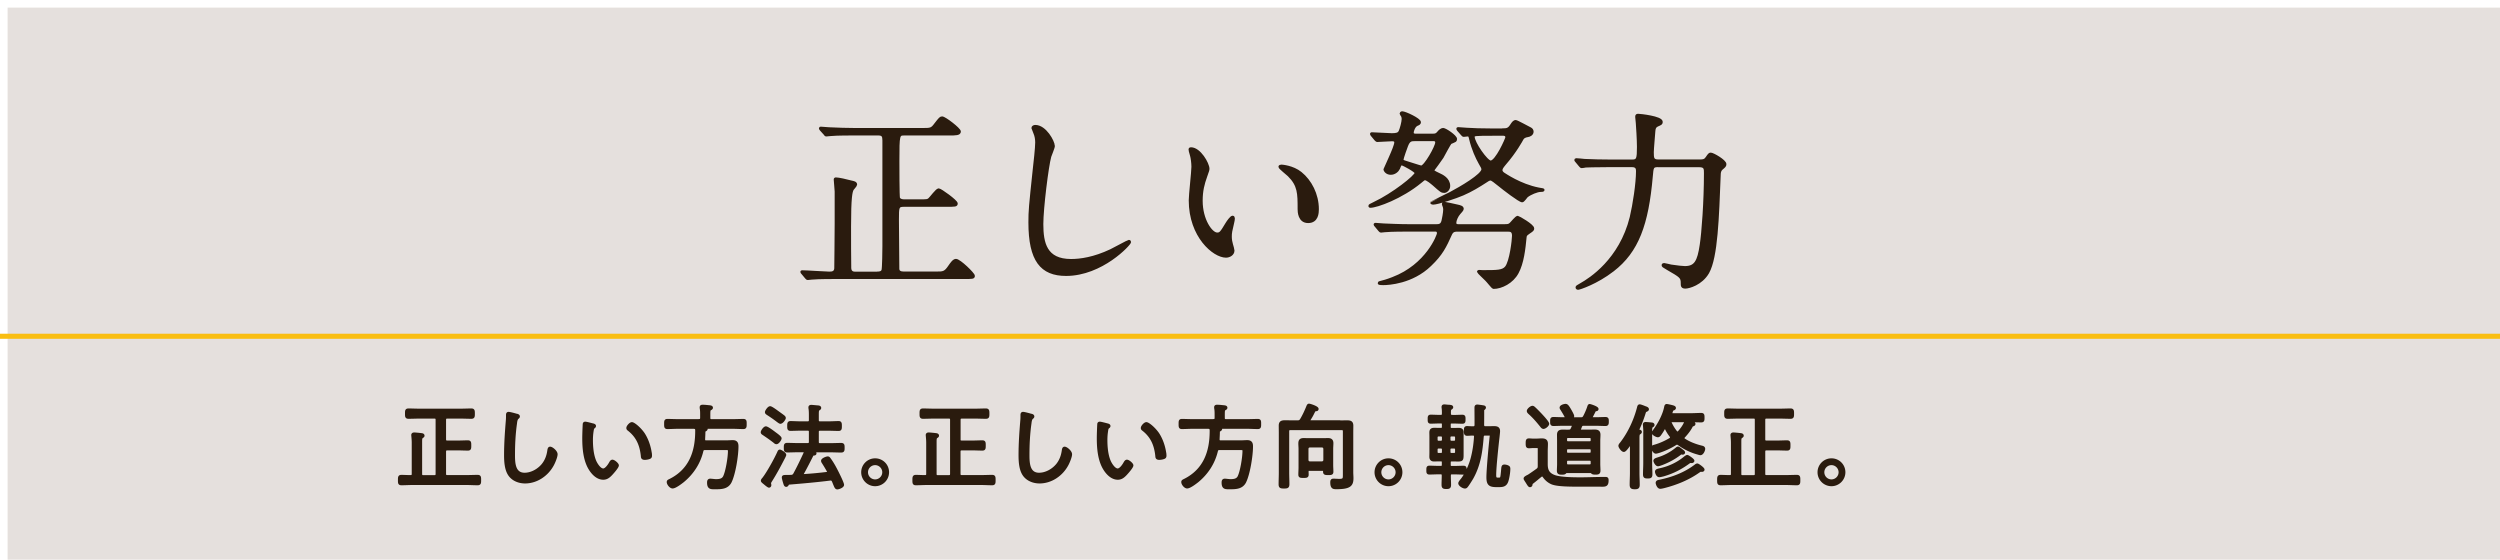
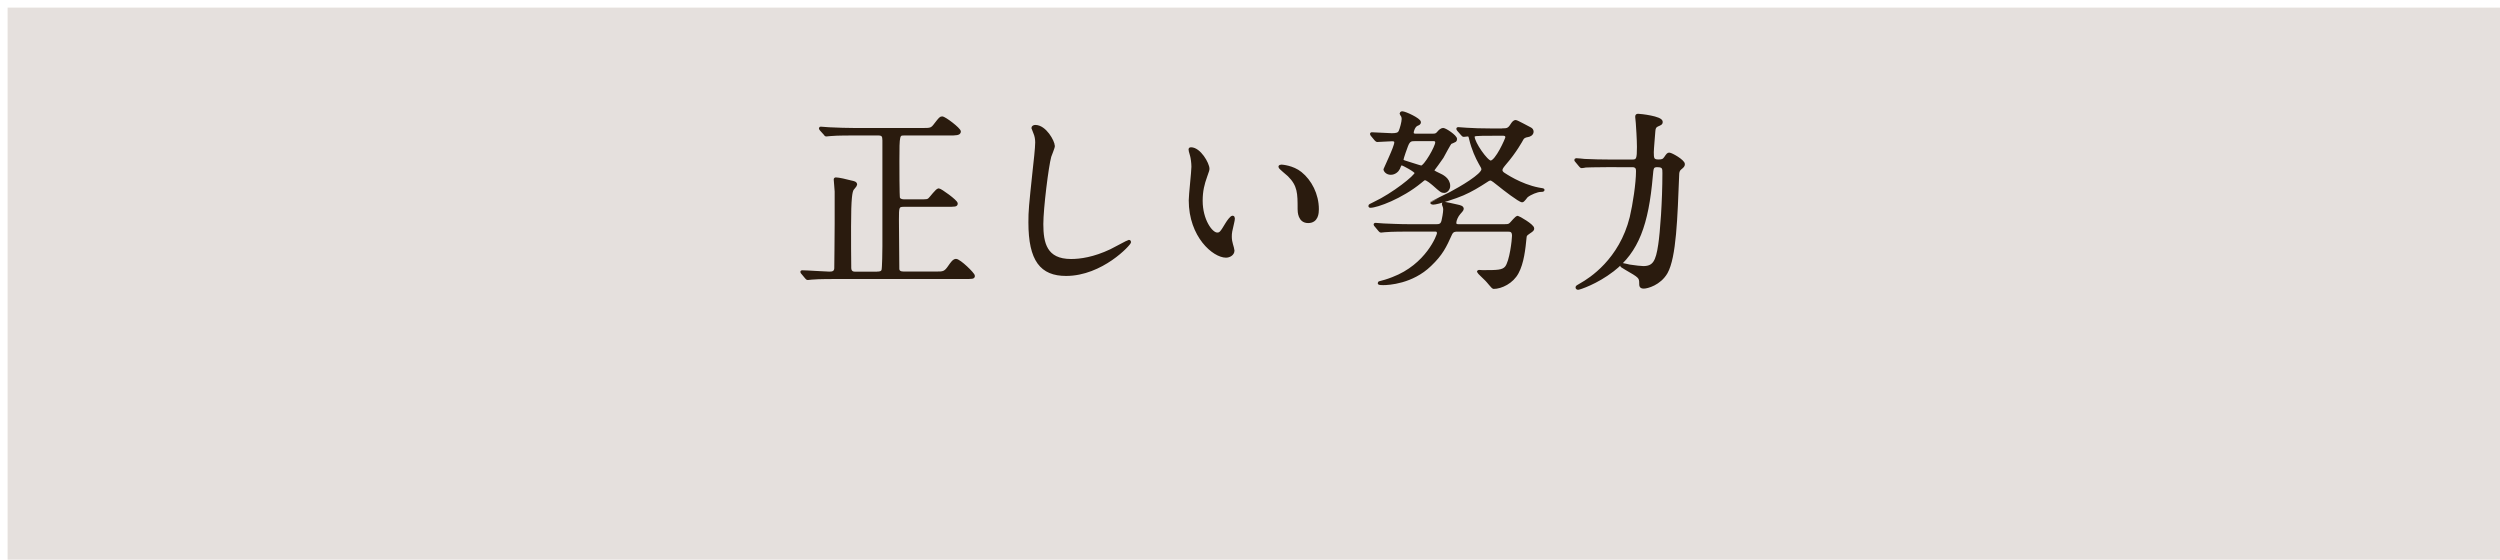
<svg xmlns="http://www.w3.org/2000/svg" viewBox="0 0 375 83.97">
  <defs>
    <filter id="a" filterUnits="userSpaceOnUse">
      <feOffset dx="1.14" dy="1.14" />
      <feGaussianBlur result="blur" stdDeviation="2.27" />
      <feFlood flood-color="#040000" flood-opacity=".5" />
      <feComposite in2="blur" operator="in" />
      <feComposite in="SourceGraphic" />
    </filter>
  </defs>
  <path fill="#e5e0dd" filter="url(#a)" d="M0 0h375v83.97H0z" />
-   <path d="M131.64 40.92c.2 0 .63 0 .77-.37.11-.31.14-3.1.14-3.64V21.07c0-.68-.14-.94-.82-.94h-3.58c-2.5 0-3.33.06-3.58.09-.11 0-.51.06-.63.06-.09 0-.14-.06-.23-.2l-.57-.63c-.11-.14-.11-.17-.11-.2 0-.06.03-.06.11-.06.17 0 1.05.09 1.25.09 1.39.06 2.56.11 3.9.11h10.01c1.31 0 1.45 0 2.02-.77.68-.88.77-.97 1-.97.4 0 2.62 1.71 2.62 2.08 0 .4-.6.4-1.54.4h-6.71c-.94 0-.97 0-.97 4.07 0 .65 0 5.29.09 5.52.14.31.54.37.82.37h2.22c1.17 0 1.31 0 1.56-.23.23-.2 1.11-1.42 1.39-1.42s2.67 1.73 2.67 2.08c0 .31-.17.31-1.54.31h-6.34c-.94 0-.94.23-.94 2.13 0 .74.06 7.39.06 7.45.06.31.28.51.83.51h4.89c1.08 0 1.34 0 2.02-1.02.26-.37.6-.88.94-.88.54 0 2.65 2.05 2.65 2.36 0 .28-.14.28-1.51.28h-19.17c-2.47 0-3.3.06-3.58.09-.09 0-.51.06-.6.06-.11 0-.17-.06-.26-.17l-.54-.65c-.11-.14-.14-.14-.14-.2s.06-.06.11-.06c.63 0 3.47.2 4.04.2.4 0 .88-.03.94-.65 0-.06.06-4.84.06-6.8v-4.75c0-.28-.14-1.59-.14-1.79 0-.11.03-.14.14-.14.4 0 1.54.26 2.28.46.4.09.71.14.71.43 0 .14-.45.6-.51.71-.2.4-.4 1.14-.4 5.57 0 .94 0 5.83.03 6.26.03.6.43.71.77.71h3.38zm26.4-19.03c0 .28-.48 1.37-.54 1.59-.4 1.45-1.19 7.74-1.19 10.13 0 2.87.54 5.43 4.35 5.43 1.39 0 3.44-.28 5.97-1.48.43-.2 2.59-1.39 2.7-1.39s.14.09.14.14c0 .31-4.21 4.89-9.56 4.89-3.7 0-5.46-2.13-5.46-7.85 0-1.76.06-2.33.65-7.91.11-.94.37-3.27.37-4.07 0-.51-.09-1-.26-1.39-.03-.09-.31-.74-.31-.77 0-.2.23-.28.4-.28 1.48 0 2.73 2.3 2.73 2.96zm23.19 3.42c0 .23-.06.31-.34 1.14-.4 1.11-.68 2.16-.68 3.67 0 2.87 1.48 4.95 2.36 4.95.48 0 .6-.14 1.45-1.56.17-.28.65-.97.88-.97.09 0 .14.11.14.23s-.06.48-.09.57c-.31 1.31-.37 1.56-.37 2.16 0 .48.09.85.17 1.14.09.31.23.8.23.94 0 .57-.6.88-1.08.88-1.82 0-5.4-2.99-5.4-8.42 0-.8.4-4.29.4-5.03 0-.57-.11-1.34-.2-1.65-.2-.71-.23-.8-.23-.97 0-.09.11-.11.17-.11 1.31 0 2.59 2.28 2.59 3.04zm13.88.65c1.45 1.17 2.53 3.19 2.53 5.43 0 .54-.06 1.88-1.42 1.88s-1.39-1.54-1.39-1.91c0-2.36 0-3.56-1.51-5.06-.23-.23-1.37-1.11-1.37-1.28 0-.09.11-.14.26-.14.03 0 1.68.09 2.9 1.08zm19.78-5.72c.43 0 .6-.03.94-.46.06-.09.4-.4.63-.4.34 0 1.91 1.05 1.91 1.48 0 .11-.03.2-.14.28-.08.06-.54.23-.63.28-.17.11-1.05 1.82-1.25 2.16-.2.31-1.37 1.91-1.37 1.96 0 .17.09.23.8.57.51.23 1.56.71 1.56 1.79 0 .46-.37.85-.71.85-.37 0-.51-.11-1.56-1.05-.31-.26-1-.85-1.31-.85-.17 0-.23.06-.71.46-2.84 2.33-6.51 3.67-7.51 3.67-.03 0-.09 0-.09-.09s.06-.11.71-.43c2.79-1.31 6.23-4.04 6.23-4.52 0-.28-1.91-1.31-2.1-1.31-.23 0-.26.06-.48.63-.17.37-.63.77-1.19.77-.6 0-.91-.43-.91-.65 0-.06 1.62-3.33 1.62-4.01 0-.34-.28-.37-.54-.37-.31 0-1.96.11-2.19.11-.09 0-.14-.06-.26-.17l-.54-.65q-.11-.14-.11-.2c0-.06.06-.06.09-.06.43 0 2.5.14 2.99.14.71 0 1.05-.09 1.22-.48.17-.37.45-1.39.45-1.85 0-.14-.03-.34-.11-.48-.03-.06-.2-.26-.2-.31s.06-.17.2-.17c.43 0 2.62 1.02 2.62 1.45 0 .17-.11.26-.4.37-.45.2-.68.94-.68 1.17 0 .37.28.37.63.37h2.42zm10.89 13.57c.31 0 .57 0 .8-.23.17-.14.85-1.02 1.08-1.02.08 0 2.28 1.22 2.28 1.71 0 .2-.06.26-.57.6-.48.34-.54.4-.57.71-.17 1.76-.4 3.87-1.19 5.32-.77 1.45-2.42 2.25-3.58 2.25-.14 0-.91-1.02-1.11-1.19-.14-.14-1.19-1.14-1.19-1.19 0-.03.03-.09.11-.09s.48.03.57.03c2.13 0 2.99 0 3.5-.6.71-.85 1.08-4.15 1.08-4.75 0-.8-.46-.8-.85-.8h-7.51c-.37 0-.74 0-1 .54-.85 1.88-1.37 3.01-3.1 4.66-2.73 2.65-6.29 2.82-7.03 2.82-.14 0-.65 0-.65-.09 0-.06 0-.11.17-.14.37-.09 1.08-.28 1.88-.6 5.18-1.96 6.83-6.48 6.83-6.74 0-.46-.28-.46-.51-.46h-3.87c-.68 0-2.59 0-3.58.09-.08 0-.51.06-.6.06-.11 0-.17-.06-.26-.17l-.54-.65q-.14-.14-.14-.2c0-.06.06-.06.11-.06.17 0 1.05.09 1.25.09.8.03 2.28.11 3.9.11h3.9c.43 0 .85 0 1.02-.68.06-.23.26-1.22.26-1.73 0-.11-.03-.28-.06-.4-.03-.06-.14-.34-.14-.4 0-.11.11-.14.23-.14.03 0 1.45.28 1.76.37.68.14.91.23.91.51 0 .14-.34.48-.48.65-.34.37-.63 1.05-.63 1.39 0 .43.28.43.54.43h7zm-13.45-12.83c-.65 0-.97 0-1.31.88-.06.14-.68 1.85-.68 2.08s.26.28.43.34c.4.11 2.25.74 2.42.74.57 0 2.28-3.01 2.28-3.64 0-.4-.31-.4-.51-.4h-2.62zm13.03-1.54c.6 0 .94 0 1.34-.65.28-.45.46-.6.65-.6.17 0 1.88.94 2.22 1.11.17.09.28.26.28.45 0 .4-.43.6-.71.63q-.6.09-.8.46c-.09.17-1.02 1.91-2.65 3.78-.43.51-.51.71-.51.91 0 .23.17.4.37.54.11.06 2.45 1.71 5.23 2.25.63.11.71.11.71.17 0 .11-.26.11-.4.11-.51 0-1.56.43-2.08.85-.09.09-.51.71-.68.71-.4 0-2.87-1.91-3.41-2.36-.65-.51-1.11-.91-1.34-.91s-.48.17-.6.26c-1.14.74-2.3 1.45-3.56 1.99-.97.43-3.78 1.37-4.47 1.37-.09 0-.23-.06-.23-.11 0-.03 2.62-1.31 2.84-1.42 1.51-.8 4.84-2.73 4.84-3.58 0-.2-.11-.4-.43-.94-.46-.82-1.05-2.08-1.42-3.64-.09-.37-.11-.54-.4-.54-.09 0-.48.06-.57.06-.11 0-.17-.06-.26-.17l-.57-.65q-.11-.14-.11-.2c0-.06.06-.06.11-.06.17 0 1.05.09 1.25.09.8.06 2.28.11 3.9.11h1.42zm-1.56.74c-2.5 0-2.79 0-2.79.34 0 .91 1.99 3.75 2.59 3.75.85 0 2.39-3.44 2.39-3.67 0-.43-.4-.43-.6-.43h-1.59zm24.93 4.7c-.88 0-.88.2-1 1.56-.63 7.22-2.1 11.26-5.8 14.11-2.47 1.91-5.03 2.73-5.21 2.73-.11 0-.2-.06-.2-.17s.06-.14.65-.48c1.31-.74 5.89-3.61 7.48-10.04.45-1.91.94-5.09.94-6.91 0-.34-.03-.8-.8-.8h-3.36c-2.47 0-3.3.06-3.58.06-.09.03-.51.09-.6.09-.11 0-.14-.09-.26-.2l-.54-.65c-.11-.11-.11-.14-.11-.17 0-.06.03-.09.09-.09.2 0 1.08.09 1.25.11 1.39.06 2.56.09 3.9.09h3.24c.82 0 .91-.28.91-2.08 0-1.08-.14-3.24-.17-3.56 0-.14-.09-.8-.09-.94 0-.26.06-.28.28-.28.28 0 3.47.34 3.47 1.02 0 .26-.06.28-.65.54-.34.17-.43.43-.46.88-.03.48-.23 2.67-.23 3.13 0 .91.03 1.28.88 1.28h6.23c.51 0 .77-.06 1.02-.43.34-.51.43-.6.6-.6.34 0 2.16 1.05 2.16 1.54 0 .26-.11.34-.51.68-.26.2-.34.57-.34.85-.26 6.54-.43 12.4-1.73 14.73-1 1.74-2.9 2.22-3.38 2.22-.51 0-.51-.23-.51-.65 0-.88-.2-1-2.16-2.13-.65-.37-.71-.43-.71-.54 0-.09.08-.14.17-.14s.88.2 1.05.23c.91.14 1.74.23 2.08.23 1.56 0 2.05-.85 2.42-3.38.28-1.82.63-6.46.63-10.75 0-.68 0-1.08-.91-1.08h-6.14z" stroke-width=".38" fill="#2a1b0e" stroke="#2a1b0e" stroke-linecap="round" stroke-linejoin="round" />
-   <path fill="none" stroke="#f9be12" stroke-miterlimit="10" stroke-width=".76" d="M0 50.44h375" />
-   <path d="M66.71 65.91c0 .26.12.37.39.37h1.61c.48 0 .98-.03 1.48-.03.3 0 .3.15.3.57s0 .57-.3.57c-.5 0-.99-.03-1.48-.03H67.1c-.26 0-.39.11-.39.39v3.32c0 .28.12.39.39.39h2.87c.57 0 1.12-.03 1.68-.03.32 0 .32.15.32.58s0 .58-.32.58c-.57 0-1.12-.04-1.68-.04h-8.08c-.57 0-1.12.04-1.68.04-.32 0-.32-.15-.32-.58s.01-.58.32-.58c.47 0 .92.04 1.39.03.26 0 .36-.12.36-.39v-4.68c0-.33-.03-.66-.06-.99 0-.04-.01-.1-.01-.14 0-.15.11-.19.25-.19.17 0 .88.07 1.08.1.1.01.26.04.26.18 0 .1-.08.12-.19.21-.15.1-.17.29-.17.68v4.84c0 .28.11.39.37.39h1.66c.28 0 .39-.11.39-.39v-8.1c0-.28-.11-.39-.39-.39h-2.24c-.54 0-1.09.03-1.63.03-.33 0-.33-.15-.33-.57 0-.44 0-.58.33-.58.54 0 1.09.03 1.63.03h6.15c.55 0 1.09-.03 1.64-.03.32 0 .33.14.33.58s-.01.57-.33.57c-.55 0-1.09-.03-1.64-.03H67.1c-.26 0-.39.11-.39.39v2.94zm10.81-3.65c.11.03.26.08.26.21 0 .1-.08.15-.15.21-.21.18-.25.58-.28.83-.22 1.56-.3 3.13-.3 4.7 0 1.19.03 2.9 1.64 2.9 1.05 0 2.11-.61 2.76-1.42.48-.61.73-1.3.84-2.06.03-.19.05-.43.23-.43.26 0 .92.55.92.94s-.36 1.23-.54 1.56c-.81 1.52-2.39 2.62-4.14 2.62-.87 0-1.77-.33-2.3-1.05-.59-.8-.65-2.06-.65-3.02 0-1.71.12-3.42.26-5.13.03-.28.03-.54.03-.81 0-.19.01-.33.19-.33s1.01.22 1.21.29zm11.42 1.45c.1.03.26.07.26.19 0 .08-.06.14-.14.19-.16.14-.18.33-.22.58-.07.44-.1.9-.1 1.34 0 1.01.1 2.19.48 3.12.19.46.72 1.34 1.27 1.34.4 0 .85-.65 1.03-.97.07-.12.18-.35.34-.35.23 0 .77.46.77.66 0 .26-.77 1.12-.98 1.34-.33.34-.65.61-1.16.61-.83 0-1.5-.66-1.93-1.32-.88-1.34-1.02-3.19-1.02-4.76 0-.44.04-1.59.07-2.04 0-.12.06-.19.18-.19.17 0 .94.21 1.13.26zm5.85-.19c.28 0 1.24.8 1.78 1.63.52.83.84 1.79.99 2.76.03.11.04.32.04.43 0 .17-.04.26-.21.32-.17.07-.47.12-.66.12-.4 0-.39-.18-.41-.44-.18-1.64-.73-2.91-2.06-3.93-.07-.06-.11-.11-.11-.21 0-.23.41-.68.63-.68zm10.04-.46c.28 0 .39-.11.39-.39v-.48c0-.33 0-.62-.06-.95-.01-.04-.01-.11-.01-.15 0-.15.1-.18.23-.18.29 0 .57.03.86.06.3.03.5.04.5.19 0 .1-.11.15-.21.21-.19.12-.18.25-.18 1.21v.1c0 .28.11.39.39.39h3.16c.54 0 1.08-.03 1.61-.03.29 0 .29.14.29.55s0 .57-.29.57c-.54 0-1.08-.04-1.61-.04h-4.06s-.07.01-.07.03.03.03.06.04c.08.03.12.05.12.14 0 .11-.12.17-.23.23-.08.05-.11.14-.11.23 0 .37-.03.73-.04 1.1-.01.25.1.36.34.36h3.06c.32 0 .63-.03.95-.03.58 0 .65.35.65.75 0 1.37-.43 4.1-1.02 5.3-.46.91-1.38.92-2.26.92-.63 0-1.03.05-1.03-.8 0-.21.03-.39.28-.39.12 0 .33.03.47.04.11.01.25.03.37.03.5 0 1.02-.05 1.27-.54.4-.8.74-2.95.74-3.86 0-.37-.11-.36-.72-.36h-2.91c-.28 0-.39.08-.46.36-.43 1.79-1.43 3.32-2.86 4.5-.32.25-1.16.9-1.55.9-.3 0-.68-.47-.68-.77 0-.15.12-.19.35-.3 2.94-1.49 3.92-4.19 3.92-7.33v-.19c-.03-.26-.14-.33-.39-.36h-2.37c-.54 0-1.06.04-1.6.04-.3 0-.3-.14-.3-.57s.01-.55.3-.55c.54 0 1.06.03 1.6.03h3.1zm11.63 3.37c-.1 0-.19-.07-.26-.14-.52-.41-1.08-.8-1.63-1.17-.12-.08-.26-.15-.26-.28 0-.18.36-.69.57-.69.22 0 1.06.63 1.32.83.29.21.84.61.84.77s-.33.68-.58.68zm1.27 1.81c0 .07-.11.3-.15.37-.62 1.21-1.24 2.36-1.97 3.52-.06.1-.15.23-.15.36 0 .08.04.19.04.28 0 .1-.06.18-.15.18-.11 0-.52-.35-.63-.44-.08-.08-.39-.28-.39-.4 0-.1.1-.22.17-.29.68-.86 1.85-2.98 2.3-4 .06-.14.1-.18.18-.18.11 0 .76.36.76.61zm-.65-4.87c-.12 0-.22-.1-.36-.19-.52-.4-.99-.73-1.55-1.09-.14-.1-.23-.14-.23-.28 0-.12.35-.68.58-.68.18 0 .87.51 1.06.65.19.14.86.61.99.73.06.06.1.12.1.19 0 .14-.35.66-.59.66zm7.17 7.41c0-.07-.01-.1-.04-.15-.22-.41-.48-.83-.73-1.23-.06-.08-.12-.18-.12-.28 0-.22.62-.46.8-.46.11 0 .18.07.23.15.28.36.64.95.86 1.37.21.37 1.16 2.24 1.16 2.55 0 .25-.61.48-.81.48-.18 0-.25-.15-.43-.59-.06-.14-.11-.28-.19-.46s-.19-.28-.4-.28c-.03 0-.05.01-.08.01-2.07.26-4.14.44-6.21.61-.08.01-.1.04-.15.15-.05.08-.1.18-.21.18-.15 0-.19-.18-.28-.47-.04-.12-.18-.62-.18-.73 0-.21.14-.18.79-.19.14 0 .29-.01.43-.01.25-.03.37-.1.5-.33.55-1.01 1.05-2.06 1.53-3.1.01-.04.03-.08.03-.14 0-.15-.11-.22-.25-.22h-.81c-.54 0-1.06.03-1.6.03-.3 0-.32-.12-.32-.52s.01-.52.32-.52c.54 0 1.06.03 1.6.03h1.45c.26 0 .39-.11.39-.39v-1.5c0-.26-.12-.37-.39-.37h-1.05c-.5 0-1.01.03-1.52.03-.28 0-.29-.14-.29-.52s.01-.55.29-.55c.44 0 1.01.04 1.52.04h1.05c.26 0 .39-.11.39-.39v-.66c0-.37 0-.74-.06-1.1-.01-.04-.01-.1-.01-.14 0-.15.11-.18.23-.18.16 0 .8.07.99.08.11.01.3.03.3.18 0 .1-.08.12-.19.21-.15.1-.17.29-.17.73v.88c0 .28.12.39.39.39h1.26c.52 0 1.08-.04 1.53-.04.26 0 .28.14.28.54s-.01.54-.28.54c-.51 0-1.02-.03-1.53-.03h-1.26c-.26 0-.39.11-.39.37v1.5c0 .28.12.39.39.39h1.56c.54 0 1.06-.03 1.6-.03.32 0 .32.14.32.52s0 .52-.32.52c-.54 0-1.06-.03-1.6-.03h-2.59s-.06.01-.06.04.01.04.03.04c.1.06.32.15.32.28 0 .11-.14.12-.19.12-.11.01-.21.03-.25.12-.5.99-.9 1.78-1.44 2.76-.03.04-.03.07-.03.11 0 .14.11.21.22.19 1.16-.07 2.3-.18 3.45-.32.12-.01.23-.08.23-.22zm8.91.06c0 1.03-.84 1.89-1.89 1.89s-1.89-.86-1.89-1.89.84-1.89 1.89-1.89 1.89.84 1.89 1.89zm-3.16 0c0 .7.57 1.27 1.27 1.27s1.27-.58 1.27-1.27-.57-1.27-1.27-1.27-1.27.57-1.27 1.27zm13.88-4.93c0 .26.12.37.39.37h1.61c.48 0 .98-.03 1.48-.03.3 0 .3.15.3.57s0 .57-.3.57c-.5 0-.99-.03-1.48-.03h-1.61c-.26 0-.39.11-.39.39v3.32c0 .28.12.39.39.39h2.87c.57 0 1.12-.03 1.68-.03.32 0 .32.15.32.58s0 .58-.32.58c-.57 0-1.12-.04-1.68-.04h-8.08c-.57 0-1.12.04-1.68.04-.32 0-.32-.15-.32-.58s.01-.58.32-.58c.47 0 .92.04 1.39.03.26 0 .36-.12.36-.39v-4.68c0-.33-.03-.66-.06-.99 0-.04-.01-.1-.01-.14 0-.15.11-.19.25-.19.17 0 .88.07 1.08.1.1.01.26.04.26.18 0 .1-.08.12-.19.21-.15.1-.17.29-.17.68v4.84c0 .28.11.39.37.39h1.66c.28 0 .39-.11.39-.39v-8.1c0-.28-.11-.39-.39-.39h-2.23c-.54 0-1.09.03-1.63.03-.33 0-.33-.15-.33-.57 0-.44 0-.58.33-.58.54 0 1.09.03 1.63.03h6.15c.55 0 1.09-.03 1.64-.03.32 0 .33.14.33.58s-.01.57-.33.57c-.55 0-1.09-.03-1.64-.03h-1.96c-.26 0-.39.11-.39.39v2.94zm10.81-3.65c.11.03.26.08.26.21 0 .1-.08.15-.15.21-.21.18-.25.58-.28.83-.22 1.56-.3 3.13-.3 4.7 0 1.19.03 2.9 1.64 2.9 1.05 0 2.11-.61 2.76-1.42.48-.61.73-1.3.84-2.06.03-.19.05-.43.23-.43.26 0 .92.55.92.94s-.36 1.23-.54 1.56c-.81 1.52-2.39 2.62-4.14 2.62-.87 0-1.77-.33-2.3-1.05-.59-.8-.65-2.06-.65-3.02 0-1.71.12-3.42.26-5.13.03-.28.03-.54.03-.81 0-.19.01-.33.19-.33s1.01.22 1.21.29zm11.42 1.45c.1.03.26.07.26.19 0 .08-.06.14-.14.19-.17.14-.18.33-.22.58-.07.44-.1.9-.1 1.34 0 1.01.1 2.19.48 3.12.19.46.72 1.34 1.27 1.34.4 0 .85-.65 1.03-.97.07-.12.18-.35.35-.35.23 0 .77.46.77.66 0 .26-.77 1.12-.98 1.34-.33.34-.65.61-1.16.61-.83 0-1.5-.66-1.93-1.32-.88-1.34-1.02-3.19-1.02-4.76 0-.44.04-1.59.07-2.04 0-.12.05-.19.18-.19.17 0 .94.21 1.13.26zm5.85-.19c.28 0 1.24.8 1.78 1.63.52.83.84 1.79.99 2.76.03.11.04.32.04.43 0 .17-.04.26-.21.32-.17.07-.47.12-.66.12-.4 0-.39-.18-.41-.44-.18-1.64-.73-2.91-2.06-3.93-.07-.06-.11-.11-.11-.21 0-.23.41-.68.63-.68zm10.04-.46c.28 0 .39-.11.39-.39v-.48c0-.33 0-.62-.06-.95-.01-.04-.01-.11-.01-.15 0-.15.1-.18.23-.18.29 0 .57.03.86.06.3.03.5.04.5.19 0 .1-.11.15-.21.21-.19.12-.18.25-.18 1.21v.1c0 .28.11.39.39.39h3.16c.54 0 1.08-.03 1.61-.03.29 0 .29.14.29.55s0 .57-.29.57c-.54 0-1.08-.04-1.61-.04h-4.06s-.07.01-.07.03.03.03.06.04c.08.03.12.05.12.14 0 .11-.12.17-.23.23-.08.05-.11.14-.11.23 0 .37-.03.73-.04 1.1-.01.25.1.36.35.36h3.06c.32 0 .64-.03.95-.03.58 0 .65.35.65.75 0 1.37-.43 4.1-1.02 5.3-.46.91-1.38.92-2.26.92-.63 0-1.03.05-1.03-.8 0-.21.03-.39.28-.39.12 0 .33.03.47.04.11.01.25.03.37.03.5 0 1.02-.05 1.27-.54.4-.8.74-2.95.74-3.86 0-.37-.11-.36-.72-.36h-2.91c-.28 0-.39.08-.46.36-.43 1.79-1.43 3.32-2.86 4.5-.32.25-1.16.9-1.55.9-.3 0-.68-.47-.68-.77 0-.15.12-.19.34-.3 2.94-1.49 3.92-4.19 3.92-7.33v-.19c-.03-.26-.14-.33-.39-.36h-2.37c-.54 0-1.06.04-1.6.04-.3 0-.3-.14-.3-.57s.01-.55.3-.55c.54 0 1.06.03 1.6.03h3.1zm18.97.2c.37 0 .73-.01 1.1-.01.47 0 .73.08.73.61 0 .36-.01.7-.01 1.06v5.9c0 .3.03.61.03.91 0 1.03-.36 1.45-2.35 1.45-.43 0-.73 0-.73-.83 0-.21.03-.35.26-.35.3 0 .61.03.91.03.7 0 .72-.22.72-.79v-6.53c0-.28-.11-.39-.37-.39h-7.71c-.26 0-.37.11-.37.39v6.19c0 .57.03 1.14.03 1.71 0 .43-.12.47-.61.47s-.61-.04-.61-.45c0-.57.03-1.15.03-1.72v-6c0-.36-.01-.7-.01-1.06 0-.52.26-.61.73-.61.36 0 .72.01 1.09.01h.79c.3 0 .39-.04.57-.29.39-.65.69-1.32.98-2.03.03-.07.08-.18.18-.18.17 0 1.24.36 1.24.59 0 .14-.12.14-.24.15-.1 0-.16.03-.22.12-.28.5-.23.52-.73 1.31-.01.06-.04.08-.04.14 0 .14.11.17.22.18h4.4zm-4.55 7.16c-.22 0-.32.08-.33.3 0 .15.01.32.01.47 0 .29-.14.3-.58.3s-.57-.01-.57-.3c0-.36.03-.72.03-1.08v-2.77c0-.28-.03-.54-.03-.8 0-.46.14-.63.61-.63.22 0 .44.01.66.01h2.32c.22 0 .44-.01.66-.01.4 0 .61.14.61.57 0 .29-.03.58-.03.87v2.39c0 .34.03.68.03 1.02 0 .29-.14.3-.58.3-.41 0-.57-.01-.57-.3v-.07c0-.19-.08-.26-.26-.26h-1.99zm1.89-1.01c.23-.03.36-.15.39-.39v-1.71c-.03-.25-.15-.36-.39-.39h-1.85c-.23.03-.36.14-.39.39v1.71c.03.23.15.36.39.39h1.85zm11.85 1.43c0 1.03-.84 1.89-1.89 1.89s-1.89-.86-1.89-1.89.84-1.89 1.89-1.89 1.89.84 1.89 1.89zm-3.16 0c0 .7.57 1.27 1.27 1.27s1.27-.58 1.27-1.27-.57-1.27-1.27-1.27-1.27.57-1.27 1.27zm10.79-8.4h.28c.44 0 .87-.03 1.3-.03.26 0 .26.15.26.48s0 .47-.26.47c-.43 0-.86-.03-1.3-.03h-.33c-.22 0-.33.1-.33.33v.39c0 .23.1.34.33.34h.37c.23 0 .46-.01.69-.01.34 0 .54.1.54.47v3.09c0 .98.03 1.09-.68 1.09-.15 0-.33-.01-.55-.01h-.37c-.22 0-.33.1-.33.33v.39c0 .23.1.35.33.35h.46c.44 0 .9-.03 1.34-.03.25 0 .26.12.26.47s-.01.46-.26.46c-.44 0-.9-.03-1.34-.03h-.4c-.26 0-.37.1-.37.37-.01.46.03.92.03 1.38 0 .39-.11.44-.51.44-.43 0-.52-.06-.52-.46 0-.45.03-.91.03-1.38 0-.26-.12-.36-.37-.36h-.34c-.44 0-.9.03-1.34.03-.26 0-.26-.12-.26-.47s.01-.46.26-.46c.44 0 .9.03 1.34.03h.39c.23 0 .33-.11.33-.35v-.39c0-.23-.1-.33-.33-.33h-.32c-.25 0-.5.01-.74.01-.33 0-.48-.18-.48-.51 0-.19.01-.39.01-.58v-2.48c0-.19-.01-.37-.01-.57 0-.39.17-.51.54-.51.23 0 .47.01.69.01h.32c.23 0 .33-.11.33-.34v-.39c0-.23-.1-.33-.33-.33h-.25c-.43 0-.85.03-1.3.03-.26 0-.25-.15-.25-.47s-.01-.48.25-.48c.44 0 .87.03 1.3.03h.21c.26 0 .37-.11.37-.37.01-.29 0-.61-.04-.88-.01-.04-.01-.1-.01-.14 0-.14.08-.18.21-.18.14 0 .35.03.48.04.08.01.17.01.23.01.26.03.43.04.43.18 0 .08-.08.12-.17.19-.17.12-.18.29-.17.76 0 .28.11.39.39.39zm-1.3 3.16a.32.32 0 00-.33-.33h-.39a.32.32 0 00-.33.33v.36c0 .21.14.35.33.35h.39c.19 0 .33-.14.33-.35v-.36zm-.72 1.48a.32.32 0 00-.33.33v.4c0 .21.14.33.33.33h.39c.19 0 .33-.12.33-.33v-.4a.32.32 0 00-.33-.33h-.39zm2.36-.77c.19 0 .33-.14.33-.35v-.36a.32.32 0 00-.33-.33h-.43a.32.32 0 00-.33.33v.36c0 .21.14.35.33.35h.43zm-.76 1.5c0 .21.14.33.33.33h.43c.19 0 .33-.12.33-.33v-.4a.32.32 0 00-.33-.33h-.43a.32.32 0 00-.33.33v.4zm5.92-3.68c.28 0 .55-.01.83-.01.4 0 .69.08.69.55 0 .18-.06.68-.08.88-.15 1.27-.5 4.54-.5 5.7 0 .37.04.59.44.59h.1c.47 0 .47-.08.57-1.05.07-.76.04-.91.33-.91.14 0 .33.04.47.11.17.07.21.15.21.34 0 .5-.14 1.39-.3 1.85-.23.65-.66.69-1.27.69h-.25c-1.03 0-1.37-.19-1.37-1.28s.32-4.58.48-6.03c.01-.07.03-.23.03-.3 0-.14-.08-.12-.19-.12h-.72c-.25 0-.37.1-.4.36-.18 2.22-.44 4.21-1.54 6.18-.17.29-.68 1.12-.88 1.32-.06.06-.12.08-.21.08-.25 0-.79-.33-.79-.59 0-.12.23-.41.33-.52.69-.87 1.3-2.28 1.56-3.34.26-1.03.41-2.08.47-3.13.01-.26-.11-.36-.36-.36-.29-.01-.59.03-.88.03-.26 0-.28-.17-.28-.54s.01-.52.28-.52c.23 0 .59.04.92.03.26 0 .37-.1.4-.37v-.79c0-.59-.01-1.2-.01-1.81 0-.15.01-.29.22-.29.11 0 .7.08.84.11.08.01.26.03.26.14 0 .1-.11.18-.18.23-.07.06-.07.11-.08.18 0 .74 0 1.49-.01 2.23.03.26.14.36.39.36h.5zm7.59 3.27c0-.28-.11-.39-.37-.39h-.55c-.21 0-.41.03-.62.03-.26 0-.29-.12-.29-.54s.03-.54.29-.54c.21 0 .41.03.62.03h.48c.28 0 .54-.03.81-.03.5 0 .74.12.74.63 0 .37-.03.74-.03 1.12v1.92c0 .94.29 1.48 1.2 1.82.9.33 2.87.35 3.88.35 1.2 0 2.4-.06 3.59-.06h.23c.21 0 .23.12.23.3 0 .69-.21.77-.77.77-.18 0-.39-.01-.63-.01h-2.98c-.98 0-3.06.01-3.9-.33-.51-.22-.9-.55-1.23-1.02-.06-.08-.14-.17-.26-.17-.08 0-.14.03-.21.08-.44.35-.86.72-1.3 1.05-.12.1-.12.18-.14.32-.01.08-.08.15-.18.15s-.22-.19-.39-.47c-.07-.12-.17-.26-.26-.41-.04-.07-.1-.14-.1-.22 0-.15.4-.33.54-.4.19-.11 1.08-.73 1.32-.91.22-.17.26-.3.26-.57v-2.51zm.63-3.27c-.14 0-.22-.12-.3-.22-.55-.69-1.14-1.38-1.81-1.97-.08-.08-.18-.17-.18-.29 0-.21.44-.58.65-.58.12 0 .22.11.34.22.32.29 1.97 1.96 1.97 2.28 0 .19-.41.57-.68.57zm3.81.51c.26 0 .35-.06.47-.28.04-.1.18-.36.18-.47 0-.22-.22-.22-.26-.22h-1.34c-.45 0-.91.03-1.37.03-.29 0-.28-.18-.28-.48s-.01-.47.28-.47c.45 0 .91.03 1.37.03h.37c.1-.01.18-.06.18-.18 0-.04 0-.07-.03-.11-.22-.43-.39-.7-.65-1.12-.04-.06-.1-.14-.1-.22 0-.23.51-.37.7-.37s.32.15.68.77c.1.18.41.72.41.86s-.08.19-.19.25c-.03.01-.04.03-.04.07 0 .01 0 .04.07.06h1.35c.29 0 .41-.06.55-.32.22-.41.5-1.05.63-1.49.03-.07.06-.18.15-.18s1.13.33 1.13.55c0 .12-.11.12-.21.14-.11.01-.15.04-.19.12-.15.29-.29.57-.44.86-.03.04-.04.07-.04.12 0 .14.11.18.23.19h.54c.45 0 .91-.03 1.37-.03.29 0 .28.18.28.47s0 .48-.28.48c-.46 0-.91-.03-1.37-.03h-1.92c-.25 0-.34.05-.45.28-.04.12-.08.23-.14.36-.01.04-.03.07-.03.12 0 .15.11.19.25.21h1.17c.28 0 .55-.01.84-.01.44 0 .68.11.68.59 0 .29-.03.58-.03.87v3.52c0 .33.03.65.03.98 0 .39-.21.4-.55.4-.26 0-.39-.01-.5-.12-.06-.07-.08-.11-.17-.11h-3.7c-.08 0-.11.04-.17.1-.1.12-.21.14-.5.14-.33 0-.55-.01-.55-.39 0-.33.03-.66.03-.99V66.1c0-.29-.01-.58-.01-.87 0-.48.22-.59.66-.59.29 0 .57.01.84.01h.04zm3.15 1.75c.19 0 .33-.14.33-.33v-.23a.32.32 0 00-.33-.33h-3.28a.32.32 0 00-.33.33v.23c0 .19.14.33.33.33h3.28zm-3.28.8c-.19 0-.33.12-.33.33v.26c0 .21.14.33.33.33h3.28c.19 0 .33-.12.33-.33v-.26c0-.21-.14-.33-.33-.33h-3.28zm0 1.72a.32.32 0 00-.33.33v.29c0 .19.14.33.33.33h3.28c.19 0 .33-.14.33-.33v-.29a.32.32 0 00-.33-.33h-3.28zm9.51-2.29c-.01-.07-.04-.12-.11-.12-.04 0-.07.01-.1.06-.14.19-.68 1.03-.91 1.03-.25 0-.62-.55-.62-.72 0-.12.15-.29.22-.37 1.2-1.55 2.1-3.5 2.58-5.39.03-.11.06-.26.19-.26.15 0 .66.21.83.28.12.04.36.11.36.26 0 .1-.12.15-.21.19-.18.07-.21.14-.29.4-.26.84-.58 1.66-.95 2.44 0 .01-.01.04-.01.07 0 .08.04.12.12.14.08.01.28.03.28.15 0 .11-.11.17-.19.22-.15.11-.17.28-.17.81v5.15c0 .58.04 1.17.04 1.75 0 .4-.12.48-.54.48-.44 0-.57-.08-.57-.5 0-.58.04-1.16.04-1.74v-4.33zm2-1.79c0-.34-.03-.72-.06-1.02 0-.06-.01-.1-.01-.14 0-.14.11-.17.22-.17.12 0 .8.06.94.08.1.01.19.06.19.17 0 .08-.08.12-.18.18-.19.14-.18.39-.18 1.31v4.22c0 .57.04 1.12.04 1.68 0 .39-.11.43-.5.43s-.51-.03-.51-.44c0-.55.04-1.1.04-1.67v-4.64zm4.86 1.68c-.11 0-.19.04-.28.1-.74.47-1.63.87-2.46 1.14-.12.03-.33.1-.44.1-.26 0-.5-.52-.5-.72 0-.17.26-.21.39-.25.79-.23 1.56-.58 2.28-1.01.08-.06.15-.12.15-.25 0-.1-.04-.15-.08-.23-.26-.33-.51-.73-.7-1.12-.03-.07-.08-.14-.17-.14s-.12.05-.17.11c-.18.32-.37.62-.58.92-.08.11-.18.23-.32.23-.21 0-.72-.29-.72-.48 0-.08.1-.19.14-.26.73-.99 1.48-2.36 1.72-3.57.03-.11.04-.28.19-.28.08 0 .34.06.44.08.52.12.74.17.74.32 0 .08-.1.14-.17.17-.21.05-.22.12-.34.5-.01.03-.03.06-.03.1 0 .15.12.19.25.21h2.73c.52 0 1.04-.04 1.55-.04.29 0 .3.12.3.51s-.01.51-.3.51c-.51 0-1.02-.03-1.55-.03h-.1c-.05 0-.07.03-.07.04 0 .03.01.04.04.06.07.03.12.06.18.07.29.11.44.18.44.29 0 .1-.11.14-.19.17-.17.06-.18.11-.3.34-.28.5-.66.97-1.05 1.39-.06.07-.11.14-.11.23 0 .11.07.18.15.23.72.5 1.72.87 2.57 1.08.18.04.39.08.39.3 0 .21-.23.75-.52.75-.1 0-.3-.07-.4-.1a8.594 8.594 0 01-2.81-1.35c-.1-.07-.18-.12-.3-.12zm.83 1.48s-.06-.01-.07-.01c-.04 0-.08-.01-.11-.01-.08 0-.16.07-.23.11-.81.63-1.74 1.12-2.7 1.49-.12.04-.46.17-.57.17-.26 0-.5-.5-.5-.62 0-.18.28-.25.52-.33a8.04 8.04 0 002.76-1.49c.05-.04.14-.12.21-.12.08 0 .32.19.5.33.08.07.14.11.18.14.07.04.18.15.18.23s-.08.12-.17.12zm1.37 1.27s-.11-.01-.16-.01c-.14 0-.24.08-.39.19-1.16.83-2.32 1.42-3.7 1.82-.17.04-.46.12-.62.12-.29 0-.44-.5-.44-.62 0-.22.26-.26.57-.33 1.3-.28 2.58-.87 3.61-1.7.08-.07.36-.29.46-.29s.87.52.87.68c0 .08-.11.14-.19.14zm1.52 1.32s-.08-.01-.12-.01c-.17 0-.23.07-.36.15-1.55 1.1-3.34 1.82-5.16 2.29-.17.04-.43.11-.61.11-.3 0-.48-.55-.48-.69 0-.22.26-.25.43-.28 1.9-.39 3.78-1.1 5.34-2.29.07-.06.18-.14.28-.14.11 0 .88.55.88.72 0 .11-.11.14-.19.14zm-2.48-7.24c0-.15-.12-.21-.26-.21h-1.72c-.14 0-.28.06-.28.22 0 .04.01.08.03.11.22.47.48.91.8 1.31.07.08.14.15.26.15.1 0 .17-.05.23-.12.35-.39.7-.86.91-1.34.01-.04.03-.07.03-.12zm11.79 2.57c0 .26.12.37.39.37h1.61c.48 0 .98-.03 1.48-.03.3 0 .3.15.3.57s0 .57-.3.57c-.5 0-.99-.03-1.48-.03h-1.61c-.26 0-.39.11-.39.39v3.32c0 .28.12.39.39.39h2.87c.57 0 1.12-.03 1.68-.03.32 0 .32.15.32.58s0 .58-.32.58c-.57 0-1.12-.04-1.68-.04h-8.08c-.57 0-1.12.04-1.68.04-.32 0-.32-.15-.32-.58s.01-.58.32-.58c.47 0 .92.04 1.39.03.26 0 .36-.12.36-.39v-4.68c0-.33-.03-.66-.06-.99 0-.04-.01-.1-.01-.14 0-.15.11-.19.25-.19.16 0 .88.07 1.08.1.1.01.26.04.26.18 0 .1-.08.12-.19.21-.15.1-.17.29-.17.68v4.84c0 .28.11.39.37.39h1.66c.28 0 .39-.11.39-.39v-8.1c0-.28-.11-.39-.39-.39h-2.24c-.54 0-1.09.03-1.63.03-.33 0-.33-.15-.33-.57 0-.44 0-.58.33-.58.54 0 1.09.03 1.63.03h6.15c.55 0 1.09-.03 1.64-.03.32 0 .33.14.33.58s-.01.57-.33.57c-.55 0-1.09-.03-1.64-.03h-1.96c-.26 0-.39.11-.39.39v2.94zm12.02 4.93c0 1.03-.84 1.89-1.89 1.89s-1.89-.86-1.89-1.89.84-1.89 1.89-1.89 1.89.84 1.89 1.89zm-3.16 0c0 .7.57 1.27 1.27 1.27s1.27-.58 1.27-1.27-.57-1.27-1.27-1.27-1.27.57-1.27 1.27z" stroke-width=".4" fill="#2a1b0e" stroke="#2a1b0e" stroke-linecap="round" stroke-linejoin="round" />
+   <path d="M131.64 40.92c.2 0 .63 0 .77-.37.11-.31.14-3.1.14-3.64V21.07c0-.68-.14-.94-.82-.94h-3.58c-2.5 0-3.33.06-3.58.09-.11 0-.51.06-.63.06-.09 0-.14-.06-.23-.2l-.57-.63c-.11-.14-.11-.17-.11-.2 0-.06.03-.06.11-.06.17 0 1.05.09 1.25.09 1.39.06 2.56.11 3.9.11h10.01c1.31 0 1.45 0 2.02-.77.68-.88.77-.97 1-.97.4 0 2.62 1.71 2.62 2.08 0 .4-.6.4-1.54.4h-6.71c-.94 0-.97 0-.97 4.07 0 .65 0 5.29.09 5.52.14.31.54.37.82.37h2.22c1.17 0 1.31 0 1.56-.23.23-.2 1.11-1.42 1.39-1.42s2.67 1.73 2.67 2.08c0 .31-.17.31-1.54.31h-6.34c-.94 0-.94.23-.94 2.13 0 .74.06 7.39.06 7.45.06.31.28.51.83.51h4.89c1.08 0 1.34 0 2.02-1.02.26-.37.6-.88.94-.88.54 0 2.65 2.05 2.65 2.36 0 .28-.14.28-1.51.28h-19.17c-2.47 0-3.3.06-3.58.09-.09 0-.51.06-.6.06-.11 0-.17-.06-.26-.17l-.54-.65c-.11-.14-.14-.14-.14-.2s.06-.06.11-.06c.63 0 3.47.2 4.04.2.4 0 .88-.03.94-.65 0-.06.06-4.84.06-6.8v-4.75c0-.28-.14-1.59-.14-1.79 0-.11.03-.14.14-.14.4 0 1.54.26 2.28.46.4.09.71.14.71.43 0 .14-.45.6-.51.71-.2.4-.4 1.14-.4 5.57 0 .94 0 5.83.03 6.26.03.6.43.71.77.71h3.38zm26.4-19.03c0 .28-.48 1.37-.54 1.59-.4 1.45-1.19 7.74-1.19 10.13 0 2.87.54 5.43 4.35 5.43 1.39 0 3.44-.28 5.97-1.48.43-.2 2.59-1.39 2.7-1.39s.14.09.14.14c0 .31-4.21 4.89-9.56 4.89-3.7 0-5.46-2.13-5.46-7.85 0-1.76.06-2.33.65-7.91.11-.94.37-3.27.37-4.07 0-.51-.09-1-.26-1.39-.03-.09-.31-.74-.31-.77 0-.2.23-.28.4-.28 1.48 0 2.73 2.3 2.73 2.96zm23.19 3.42c0 .23-.06.31-.34 1.14-.4 1.11-.68 2.16-.68 3.67 0 2.87 1.48 4.95 2.36 4.95.48 0 .6-.14 1.45-1.56.17-.28.65-.97.88-.97.09 0 .14.11.14.23s-.06.48-.09.57c-.31 1.31-.37 1.56-.37 2.16 0 .48.09.85.17 1.14.09.31.23.8.23.94 0 .57-.6.88-1.08.88-1.82 0-5.4-2.99-5.4-8.42 0-.8.4-4.29.4-5.03 0-.57-.11-1.34-.2-1.65-.2-.71-.23-.8-.23-.97 0-.09.11-.11.17-.11 1.31 0 2.59 2.28 2.59 3.04zm13.88.65c1.45 1.17 2.53 3.19 2.53 5.43 0 .54-.06 1.88-1.42 1.88s-1.39-1.54-1.39-1.91c0-2.36 0-3.56-1.51-5.06-.23-.23-1.37-1.11-1.37-1.28 0-.09.11-.14.26-.14.03 0 1.68.09 2.9 1.08zm19.78-5.72c.43 0 .6-.03.94-.46.06-.09.4-.4.63-.4.34 0 1.91 1.05 1.91 1.48 0 .11-.03.2-.14.28-.08.06-.54.23-.63.28-.17.11-1.05 1.82-1.25 2.16-.2.31-1.37 1.91-1.37 1.96 0 .17.09.23.8.57.51.23 1.56.71 1.56 1.79 0 .46-.37.85-.71.85-.37 0-.51-.11-1.56-1.05-.31-.26-1-.85-1.31-.85-.17 0-.23.06-.71.46-2.84 2.33-6.51 3.67-7.51 3.67-.03 0-.09 0-.09-.09s.06-.11.71-.43c2.79-1.31 6.23-4.04 6.23-4.52 0-.28-1.91-1.31-2.1-1.31-.23 0-.26.06-.48.63-.17.37-.63.77-1.19.77-.6 0-.91-.43-.91-.65 0-.06 1.62-3.33 1.62-4.01 0-.34-.28-.37-.54-.37-.31 0-1.96.11-2.19.11-.09 0-.14-.06-.26-.17l-.54-.65q-.11-.14-.11-.2c0-.06.06-.06.09-.06.43 0 2.5.14 2.99.14.71 0 1.05-.09 1.22-.48.17-.37.45-1.39.45-1.85 0-.14-.03-.34-.11-.48-.03-.06-.2-.26-.2-.31s.06-.17.2-.17c.43 0 2.62 1.02 2.62 1.45 0 .17-.11.26-.4.37-.45.2-.68.94-.68 1.17 0 .37.28.37.63.37h2.42zm10.89 13.57c.31 0 .57 0 .8-.23.17-.14.85-1.02 1.08-1.02.08 0 2.28 1.22 2.28 1.71 0 .2-.06.26-.57.6-.48.34-.54.4-.57.71-.17 1.76-.4 3.87-1.19 5.32-.77 1.45-2.42 2.25-3.58 2.25-.14 0-.91-1.02-1.11-1.19-.14-.14-1.19-1.14-1.19-1.19 0-.03.03-.09.11-.09s.48.03.57.03c2.13 0 2.99 0 3.5-.6.71-.85 1.08-4.15 1.08-4.75 0-.8-.46-.8-.85-.8h-7.51c-.37 0-.74 0-1 .54-.85 1.88-1.37 3.01-3.1 4.66-2.73 2.65-6.29 2.82-7.03 2.82-.14 0-.65 0-.65-.09 0-.06 0-.11.17-.14.37-.09 1.08-.28 1.88-.6 5.18-1.96 6.83-6.48 6.83-6.74 0-.46-.28-.46-.51-.46h-3.87c-.68 0-2.59 0-3.58.09-.08 0-.51.06-.6.06-.11 0-.17-.06-.26-.17l-.54-.65q-.14-.14-.14-.2c0-.06.06-.06.11-.06.17 0 1.05.09 1.25.09.8.03 2.28.11 3.9.11h3.9c.43 0 .85 0 1.02-.68.06-.23.26-1.22.26-1.73 0-.11-.03-.28-.06-.4-.03-.06-.14-.34-.14-.4 0-.11.11-.14.23-.14.03 0 1.45.28 1.76.37.68.14.91.23.91.51 0 .14-.34.48-.48.65-.34.37-.63 1.05-.63 1.39 0 .43.28.43.54.43h7zm-13.45-12.83c-.65 0-.97 0-1.31.88-.06.14-.68 1.85-.68 2.08s.26.28.43.34c.4.11 2.25.74 2.42.74.57 0 2.28-3.01 2.28-3.64 0-.4-.31-.4-.51-.4h-2.62zm13.03-1.54c.6 0 .94 0 1.34-.65.28-.45.46-.6.65-.6.17 0 1.88.94 2.22 1.11.17.09.28.26.28.45 0 .4-.43.6-.71.63q-.6.09-.8.46c-.09.17-1.02 1.91-2.65 3.78-.43.51-.51.71-.51.91 0 .23.17.4.37.54.11.06 2.45 1.71 5.23 2.25.63.11.71.11.71.17 0 .11-.26.11-.4.11-.51 0-1.56.43-2.08.85-.09.09-.51.71-.68.71-.4 0-2.87-1.91-3.41-2.36-.65-.51-1.11-.91-1.34-.91s-.48.17-.6.26c-1.14.74-2.3 1.45-3.56 1.99-.97.43-3.78 1.37-4.47 1.37-.09 0-.23-.06-.23-.11 0-.03 2.62-1.31 2.84-1.42 1.51-.8 4.84-2.73 4.84-3.58 0-.2-.11-.4-.43-.94-.46-.82-1.05-2.08-1.42-3.64-.09-.37-.11-.54-.4-.54-.09 0-.48.06-.57.06-.11 0-.17-.06-.26-.17l-.57-.65q-.11-.14-.11-.2c0-.06.06-.06.11-.06.17 0 1.05.09 1.25.09.8.06 2.28.11 3.9.11h1.42zm-1.56.74c-2.5 0-2.79 0-2.79.34 0 .91 1.99 3.75 2.59 3.75.85 0 2.39-3.44 2.39-3.67 0-.43-.4-.43-.6-.43h-1.59zm24.93 4.7c-.88 0-.88.2-1 1.56-.63 7.22-2.1 11.26-5.8 14.11-2.47 1.91-5.03 2.73-5.21 2.73-.11 0-.2-.06-.2-.17s.06-.14.65-.48c1.31-.74 5.89-3.61 7.48-10.04.45-1.91.94-5.09.94-6.91 0-.34-.03-.8-.8-.8h-3.36c-2.47 0-3.3.06-3.58.06-.09.03-.51.09-.6.09-.11 0-.14-.09-.26-.2l-.54-.65c-.11-.11-.11-.14-.11-.17 0-.06.03-.09.09-.09.2 0 1.08.09 1.25.11 1.39.06 2.56.09 3.9.09h3.24c.82 0 .91-.28.91-2.08 0-1.08-.14-3.24-.17-3.56 0-.14-.09-.8-.09-.94 0-.26.06-.28.28-.28.28 0 3.47.34 3.47 1.02 0 .26-.06.28-.65.54-.34.17-.43.43-.46.88-.03.48-.23 2.67-.23 3.13 0 .91.03 1.28.88 1.28c.51 0 .77-.06 1.02-.43.34-.51.43-.6.6-.6.34 0 2.16 1.05 2.16 1.54 0 .26-.11.34-.51.68-.26.2-.34.57-.34.85-.26 6.54-.43 12.4-1.73 14.73-1 1.74-2.9 2.22-3.38 2.22-.51 0-.51-.23-.51-.65 0-.88-.2-1-2.16-2.13-.65-.37-.71-.43-.71-.54 0-.09.08-.14.17-.14s.88.2 1.05.23c.91.14 1.74.23 2.08.23 1.56 0 2.05-.85 2.42-3.38.28-1.82.63-6.46.63-10.75 0-.68 0-1.08-.91-1.08h-6.14z" stroke-width=".38" fill="#2a1b0e" stroke="#2a1b0e" stroke-linecap="round" stroke-linejoin="round" />
</svg>